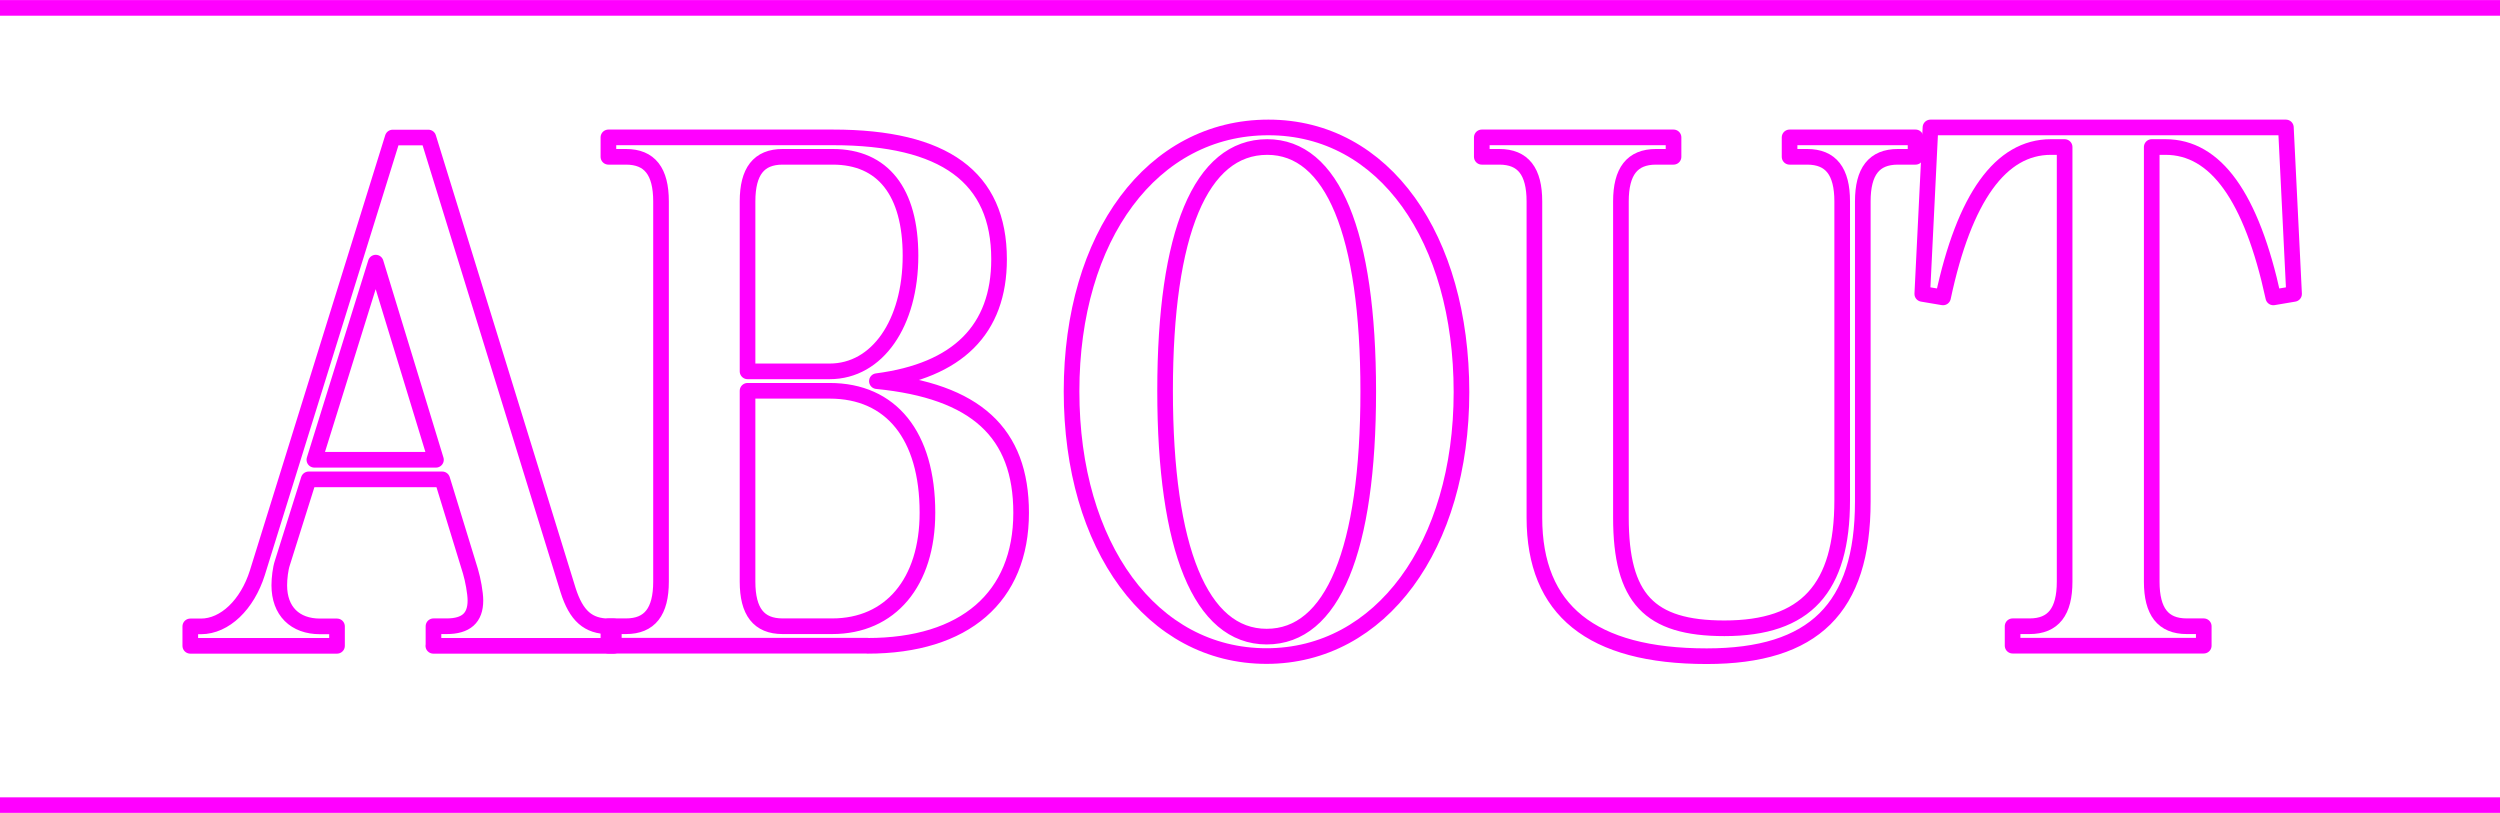
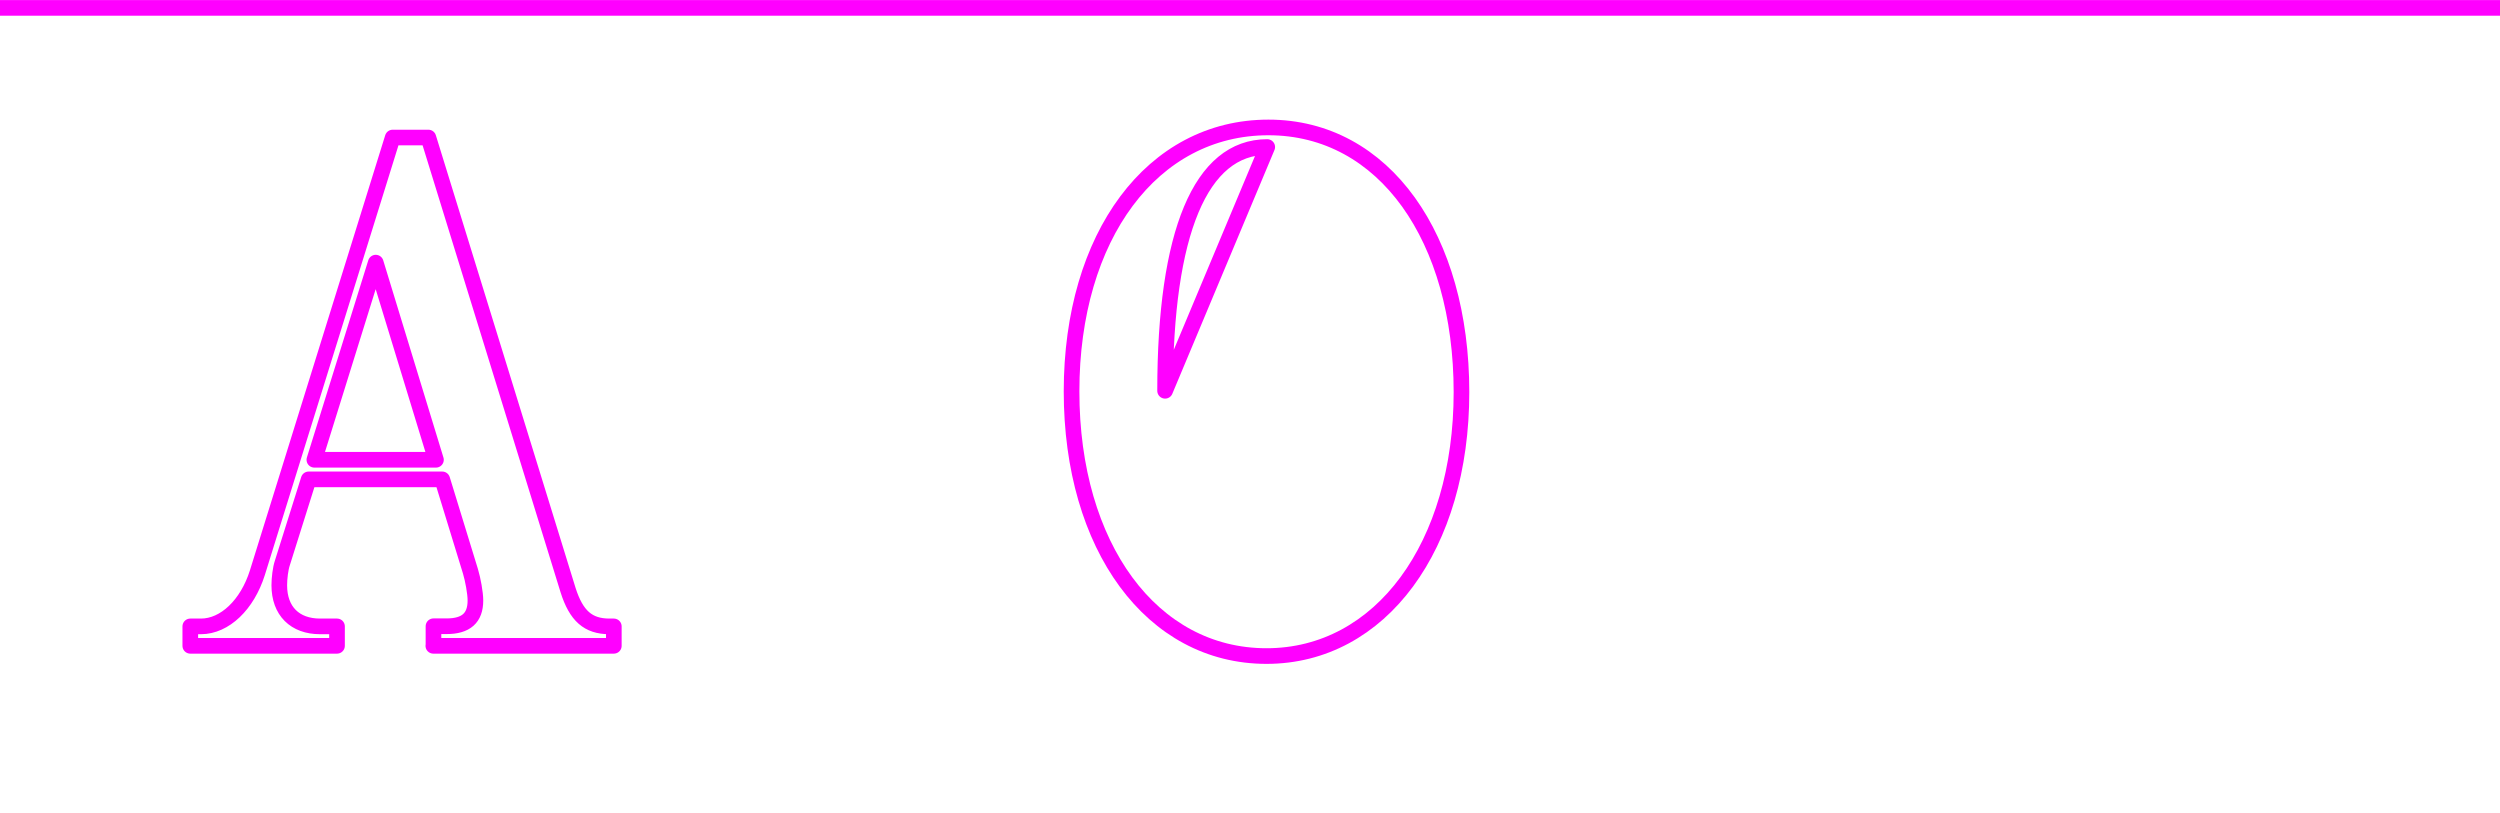
<svg xmlns="http://www.w3.org/2000/svg" id="_レイヤー_2" data-name="レイヤー 2" viewBox="0 0 171.06 55.62">
  <defs>
    <style>
      .cls-1 {
        stroke-miterlimit: 10;
        stroke-width: 1.07px;
      }

      .cls-1, .cls-2 {
        fill: none;
        stroke: #f0f;
      }

      .cls-2 {
        stroke-linejoin: round;
        stroke-width: 1.07px;
      }
    </style>
  </defs>
  <g id="_レイヤー_1-2" data-name="レイヤー 1">
    <g>
      <g>
        <path class="cls-2" d="M29.66,44.18v-1.33h.9c1.33,0,1.97-.57,1.97-1.76,0-.52-.17-1.43-.34-2l-1.93-6.29h-9.14l-1.8,5.72c-.13.38-.21,1.05-.21,1.53,0,1.76,1.07,2.81,2.79,2.81h1.16v1.33h-10.04v-1.33h.73c1.63,0,3.17-1.48,3.86-3.67l9.26-29.78h2.44l9.56,30.97c.56,1.76,1.37,2.48,2.83,2.48h.3v1.33h-12.35ZM25.71,17.97l-4.2,13.49h8.32l-4.12-13.49Z" />
-         <path class="cls-2" d="M59.34,44.18h-17.71v-1.33h1.2c1.63,0,2.4-1,2.4-3.05V13.78c0-2.05-.77-3.05-2.4-3.05h-1.2v-1.33h15.36c7.63,0,11.37,2.72,11.37,8.34,0,4.81-2.83,7.62-8.36,8.34,6.78.67,9.87,3.53,9.87,9.01,0,5.77-3.86,9.1-10.51,9.1ZM56.98,10.73h-3.43c-1.63,0-2.4,1-2.4,3.05v11.63h5.62c3.26,0,5.53-3.29,5.53-7.91,0-4.38-1.89-6.77-5.32-6.77ZM56.77,26.74h-5.62v13.06c0,2.05.77,3.05,2.4,3.05h3.39c3.99,0,6.52-3,6.52-7.77,0-5.29-2.49-8.34-6.69-8.34Z" />
-         <path class="cls-2" d="M86.66,44.89c-7.85,0-13.34-7.48-13.34-18.11s5.53-18.06,13.47-18.06,13.21,7.58,13.21,18.11-5.53,18.06-13.34,18.06ZM86.71,10.06c-4.55,0-6.99,5.86-6.99,16.68s2.44,16.82,6.95,16.82,6.95-5.91,6.95-16.77-2.45-16.73-6.91-16.73Z" />
-         <path class="cls-2" d="M129.86,10.73c-1.63,0-2.4,1-2.4,3.05v20.54c0,7.29-3.35,10.58-10.68,10.58-7.89,0-11.79-3.15-11.79-9.48V13.78c0-2.05-.77-3.05-2.4-3.05h-1.2v-1.33h13.12v1.33h-1.2c-1.63,0-2.4,1-2.4,3.05v21.63c0,5.53,1.93,7.58,7.08,7.58,5.58,0,8.06-2.72,8.06-8.77V13.78c0-2.05-.77-3.05-2.4-3.05h-1.2v-1.33h8.62v1.33h-1.2Z" />
-         <path class="cls-2" d="M155.55,20.35c-1.5-6.91-3.95-10.29-7.38-10.29h-.94v29.74c0,2.05.77,3.05,2.4,3.05h1.16v1.33h-13.08v-1.33h1.16c1.63,0,2.4-1,2.4-3.05V10.06h-.94c-3.43,0-5.92,3.43-7.38,10.29l-1.42-.24.56-11.39h24.32l.56,11.39-1.42.24Z" />
+         <path class="cls-2" d="M86.66,44.89c-7.85,0-13.34-7.48-13.34-18.11s5.53-18.06,13.47-18.06,13.21,7.58,13.21,18.11-5.53,18.06-13.34,18.06ZM86.71,10.06c-4.55,0-6.99,5.86-6.99,16.68Z" />
      </g>
      <line class="cls-1" y1=".54" x2="171.06" y2=".54" />
-       <line class="cls-1" y1="55.09" x2="171.06" y2="55.09" />
    </g>
  </g>
</svg>